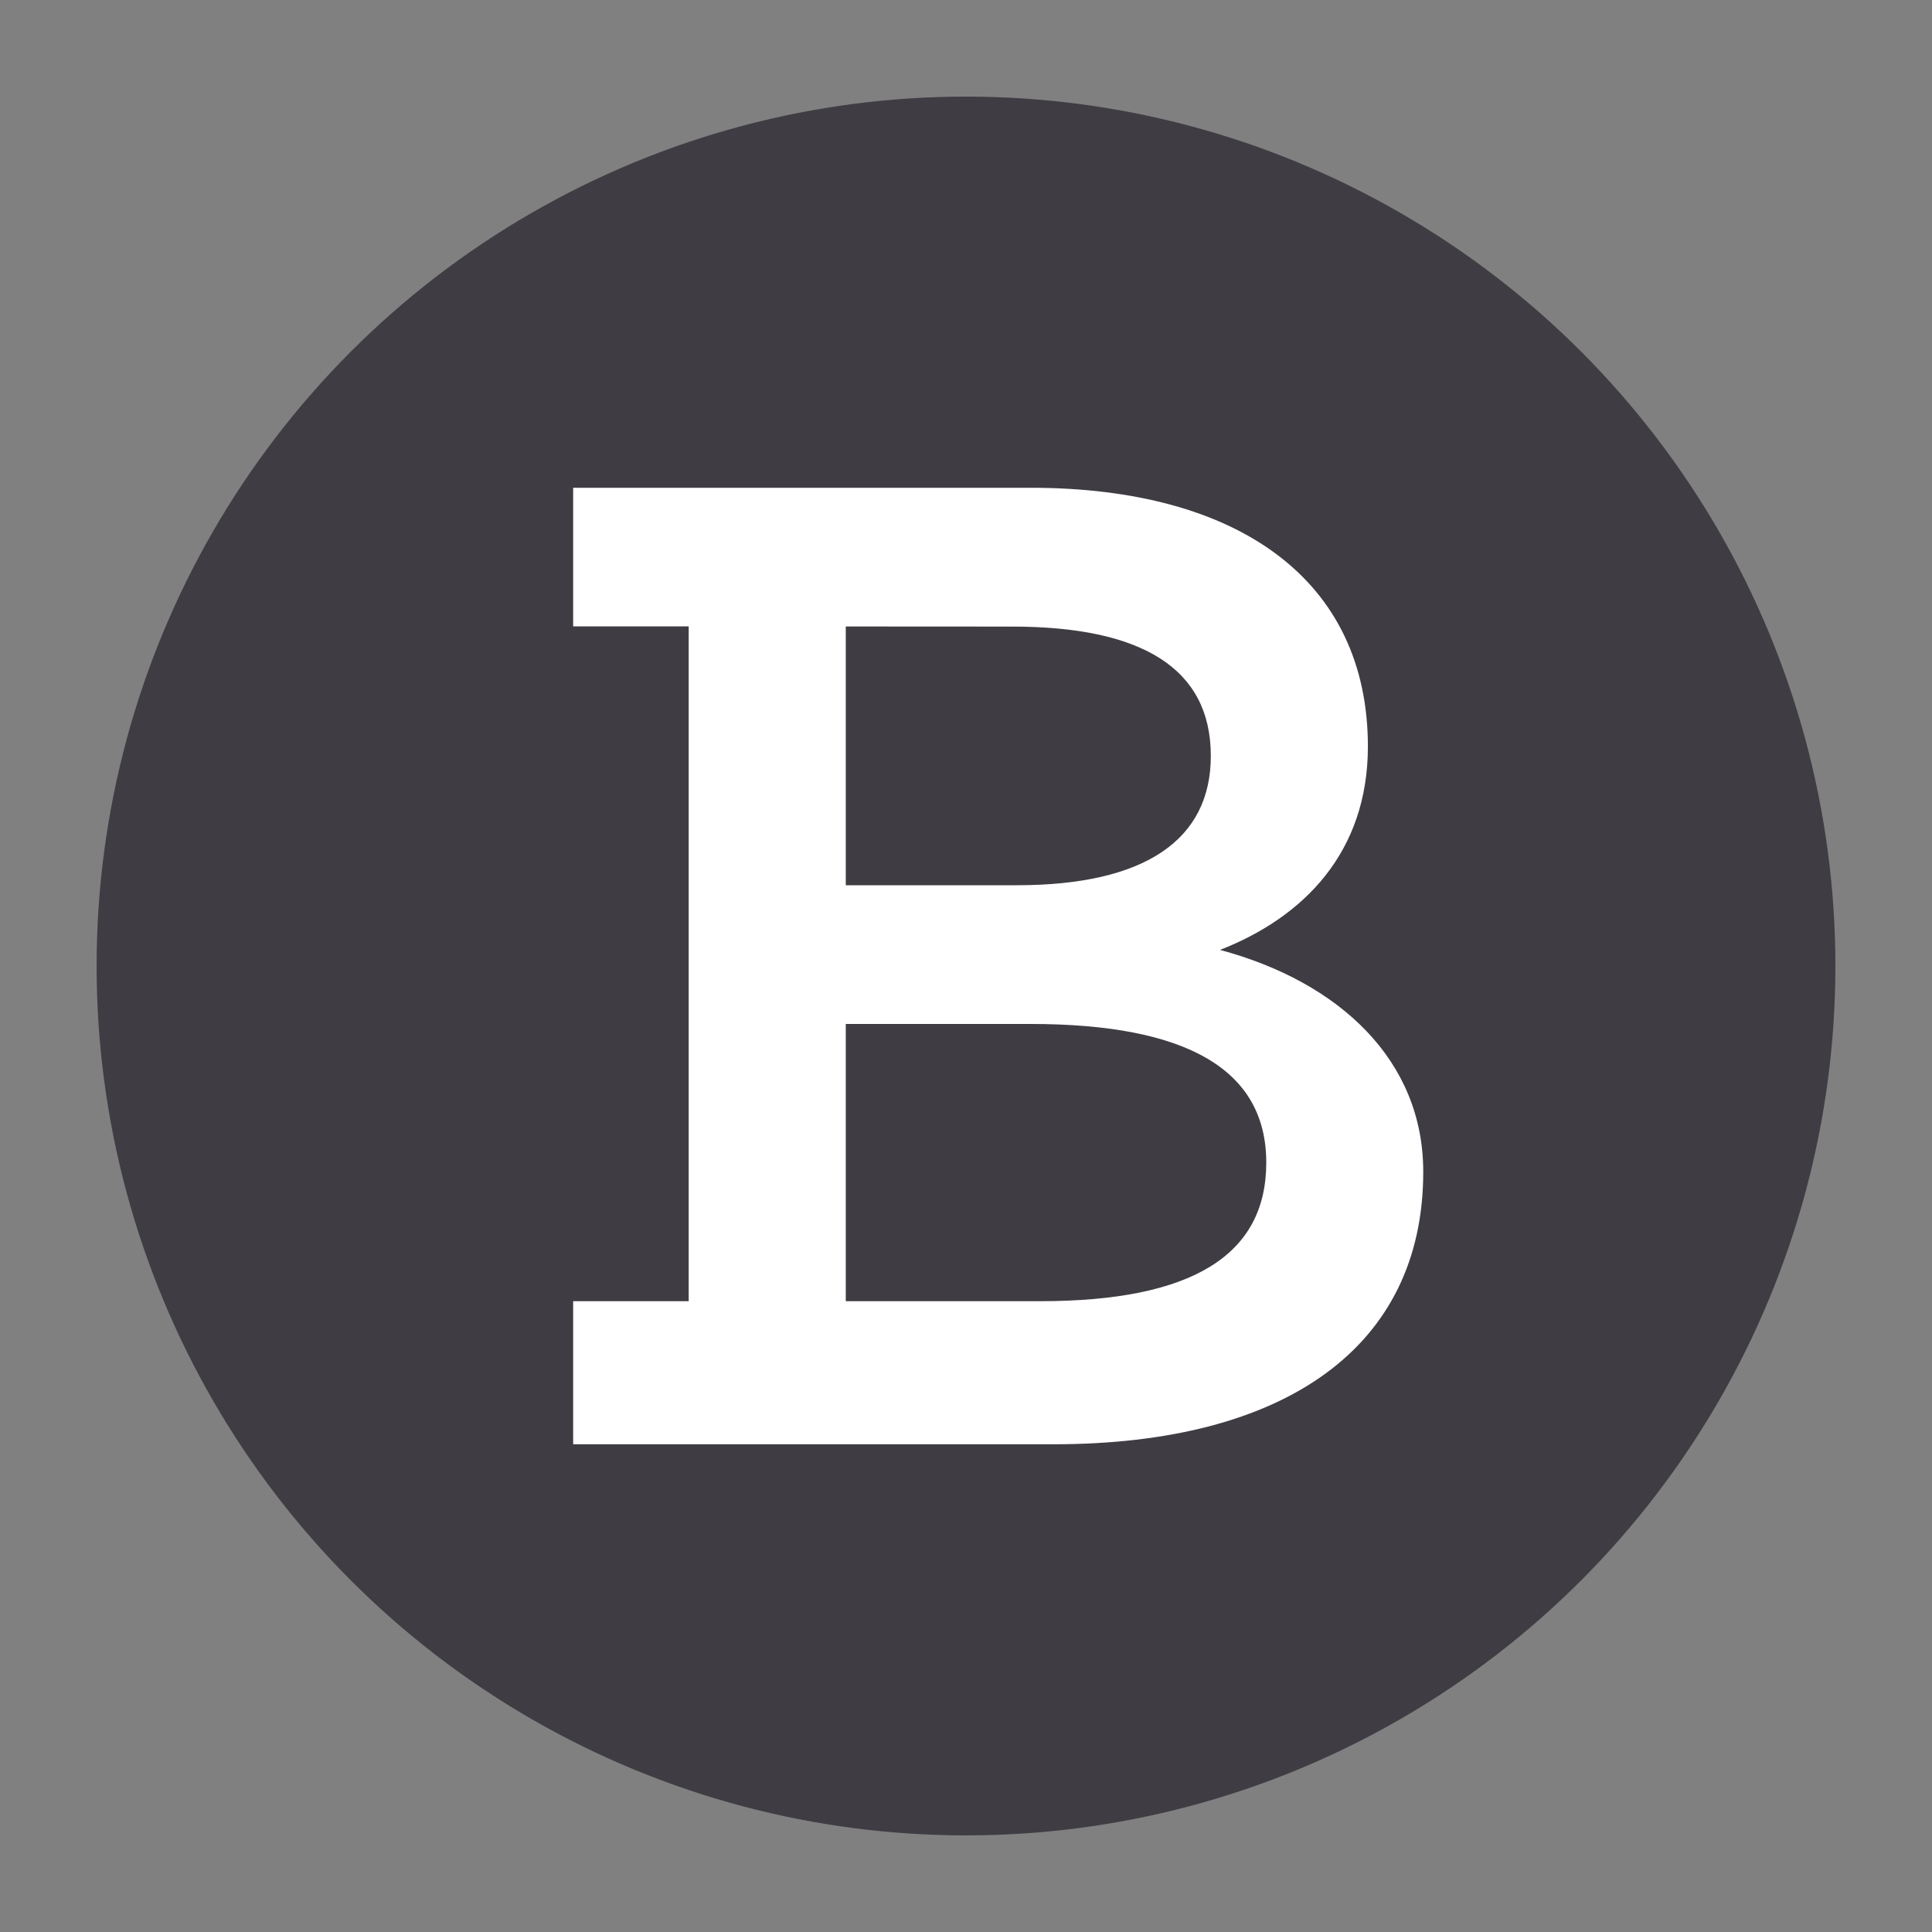
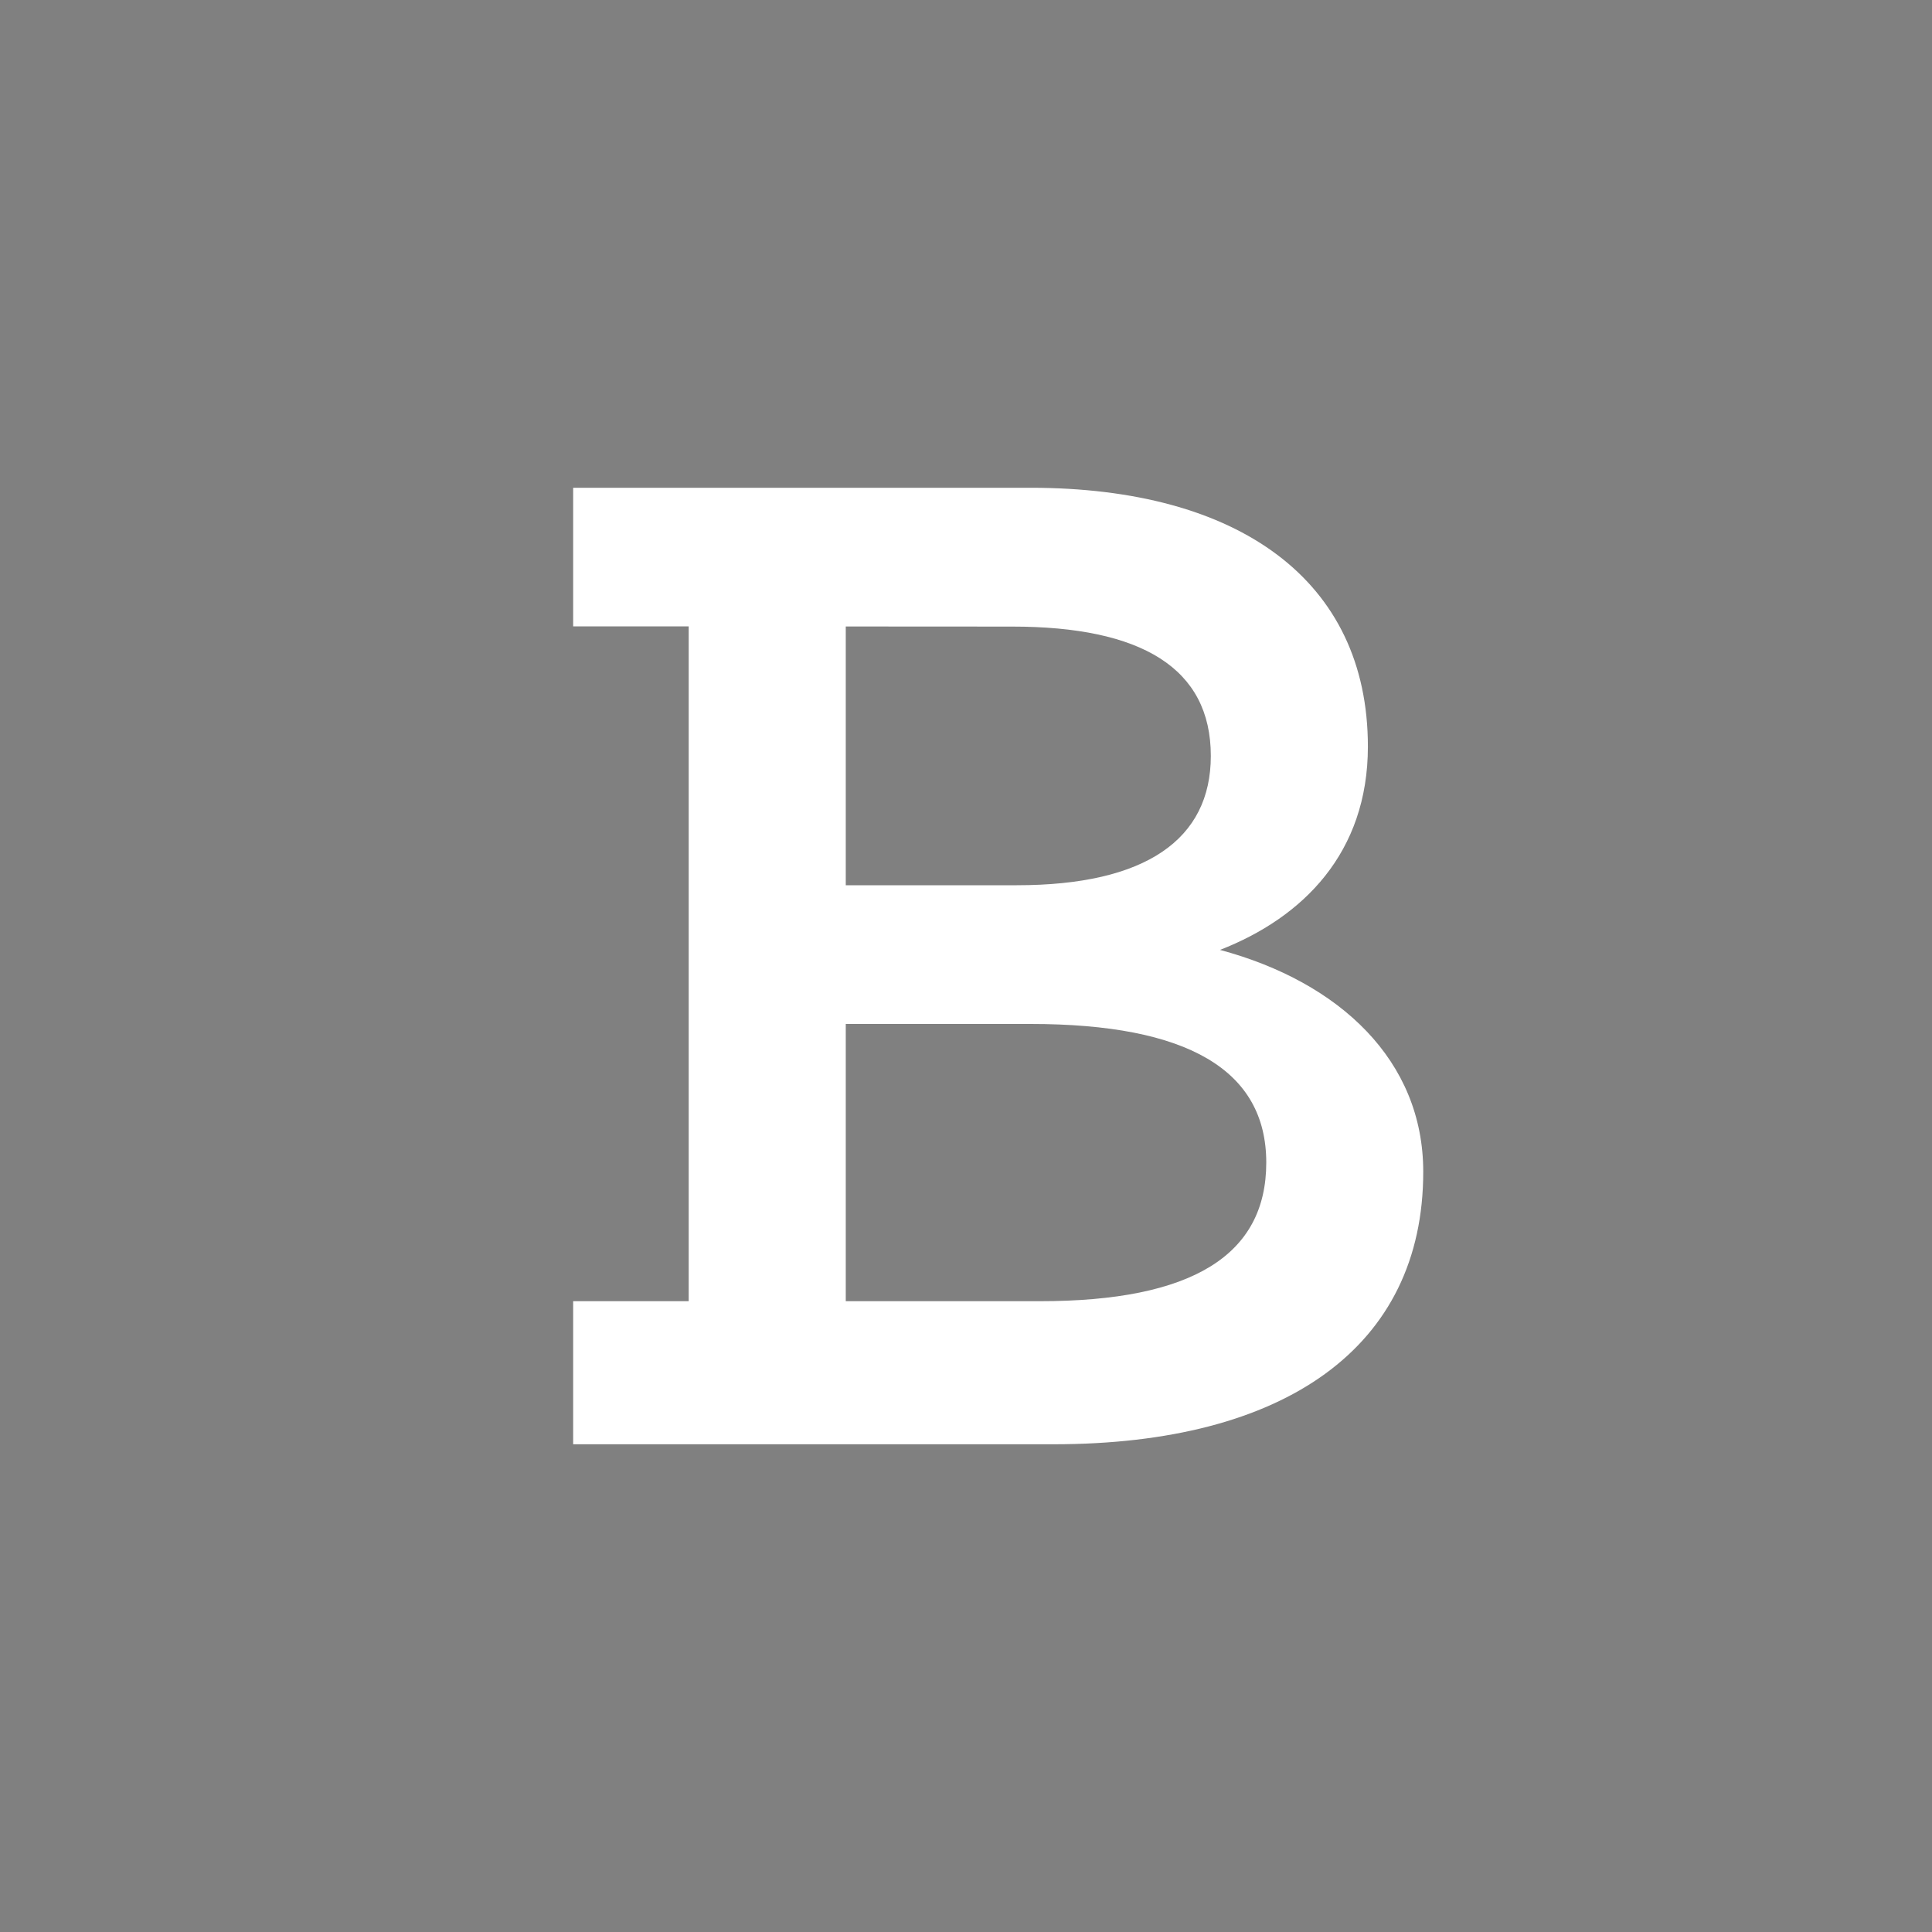
<svg xmlns="http://www.w3.org/2000/svg" width="60" height="60" viewBox="0 0 60 60" fill="none">
  <rect x="0" y="0" width="60" height="60" fill="#808080" stroke="none" />
-   <circle cx="30" cy="30" r="27" fill="#3F3D43" />
  <path d="M17.8 44.715V40.41H21.388V19.453H17.8V15.148H32.005C38.464 15.148 42.481 18.018 42.481 23.184C42.481 26.482 40.471 28.494 37.888 29.5C41.617 30.502 44.2 32.944 44.2 36.388C44.203 41.842 39.898 44.853 32.719 44.853H17.8V44.715ZM26.266 19.456V27.492H31.576C35.593 27.492 37.603 26.058 37.603 23.476C37.603 20.748 35.449 19.459 31.432 19.459L26.266 19.456ZM26.266 40.41H32.293C37.03 40.41 39.325 38.977 39.325 36.105C39.325 33.234 36.886 31.8 32.005 31.8H26.266V40.41Z" fill="white" />
</svg>